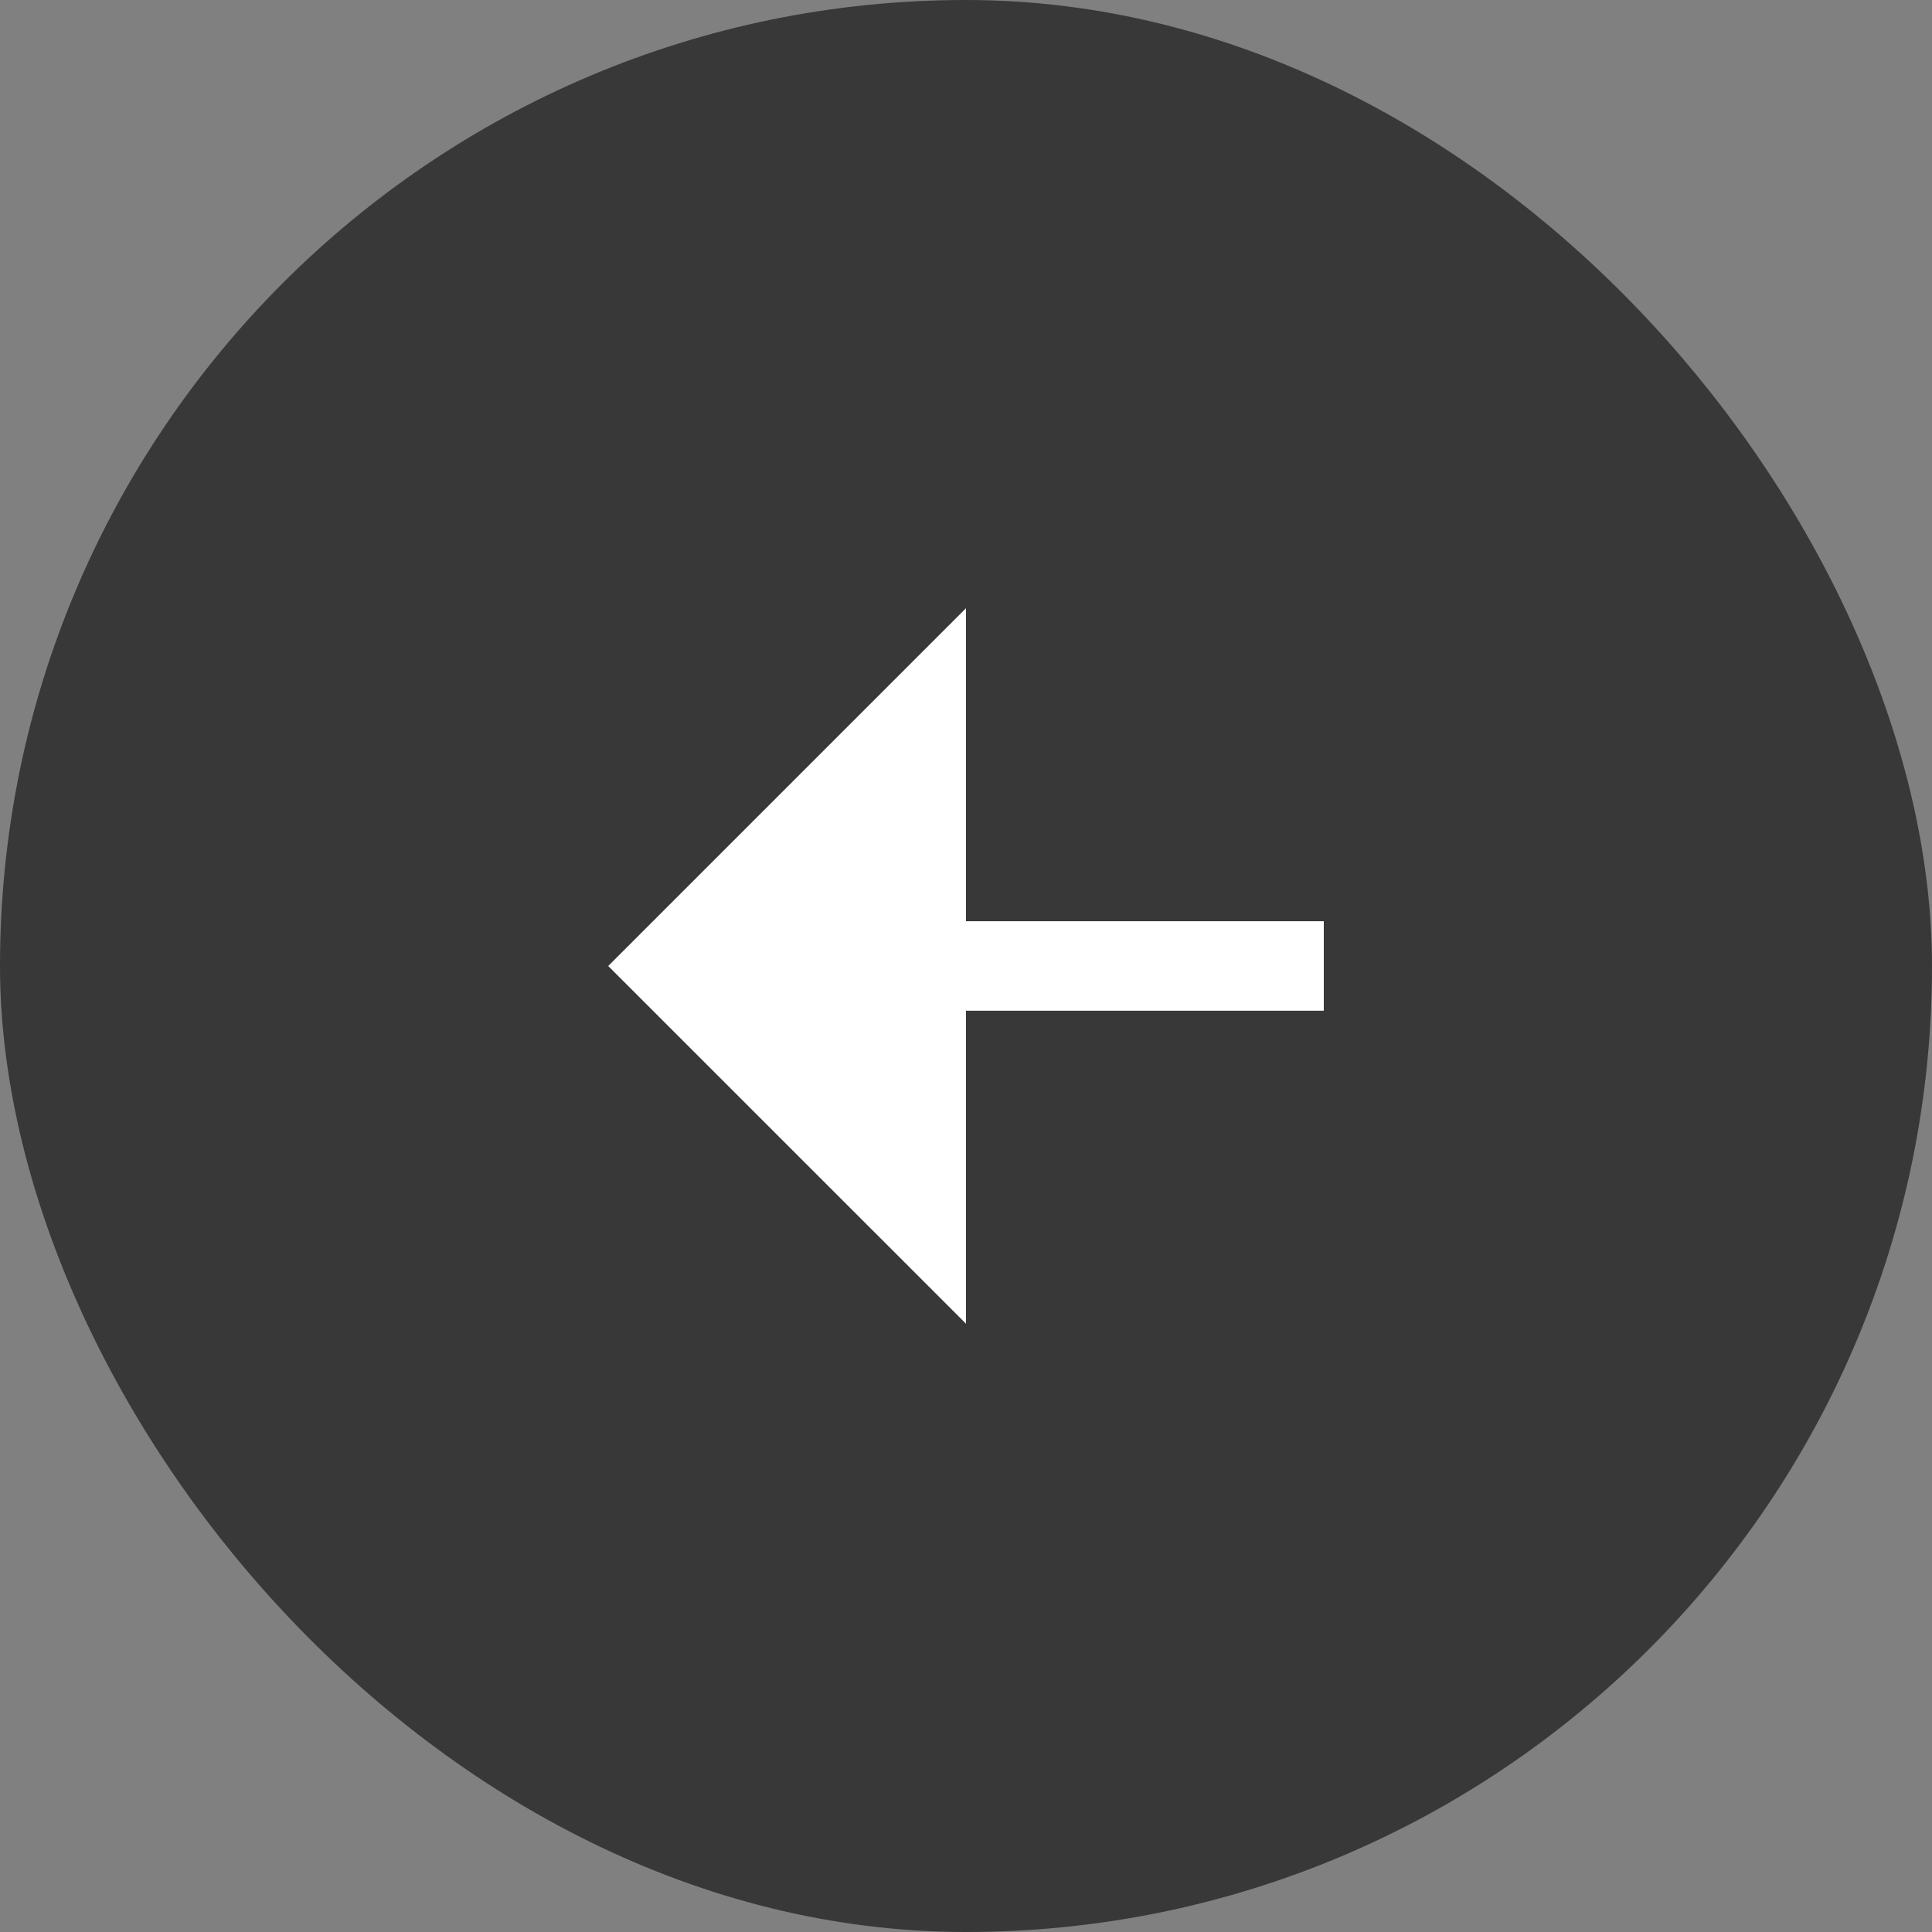
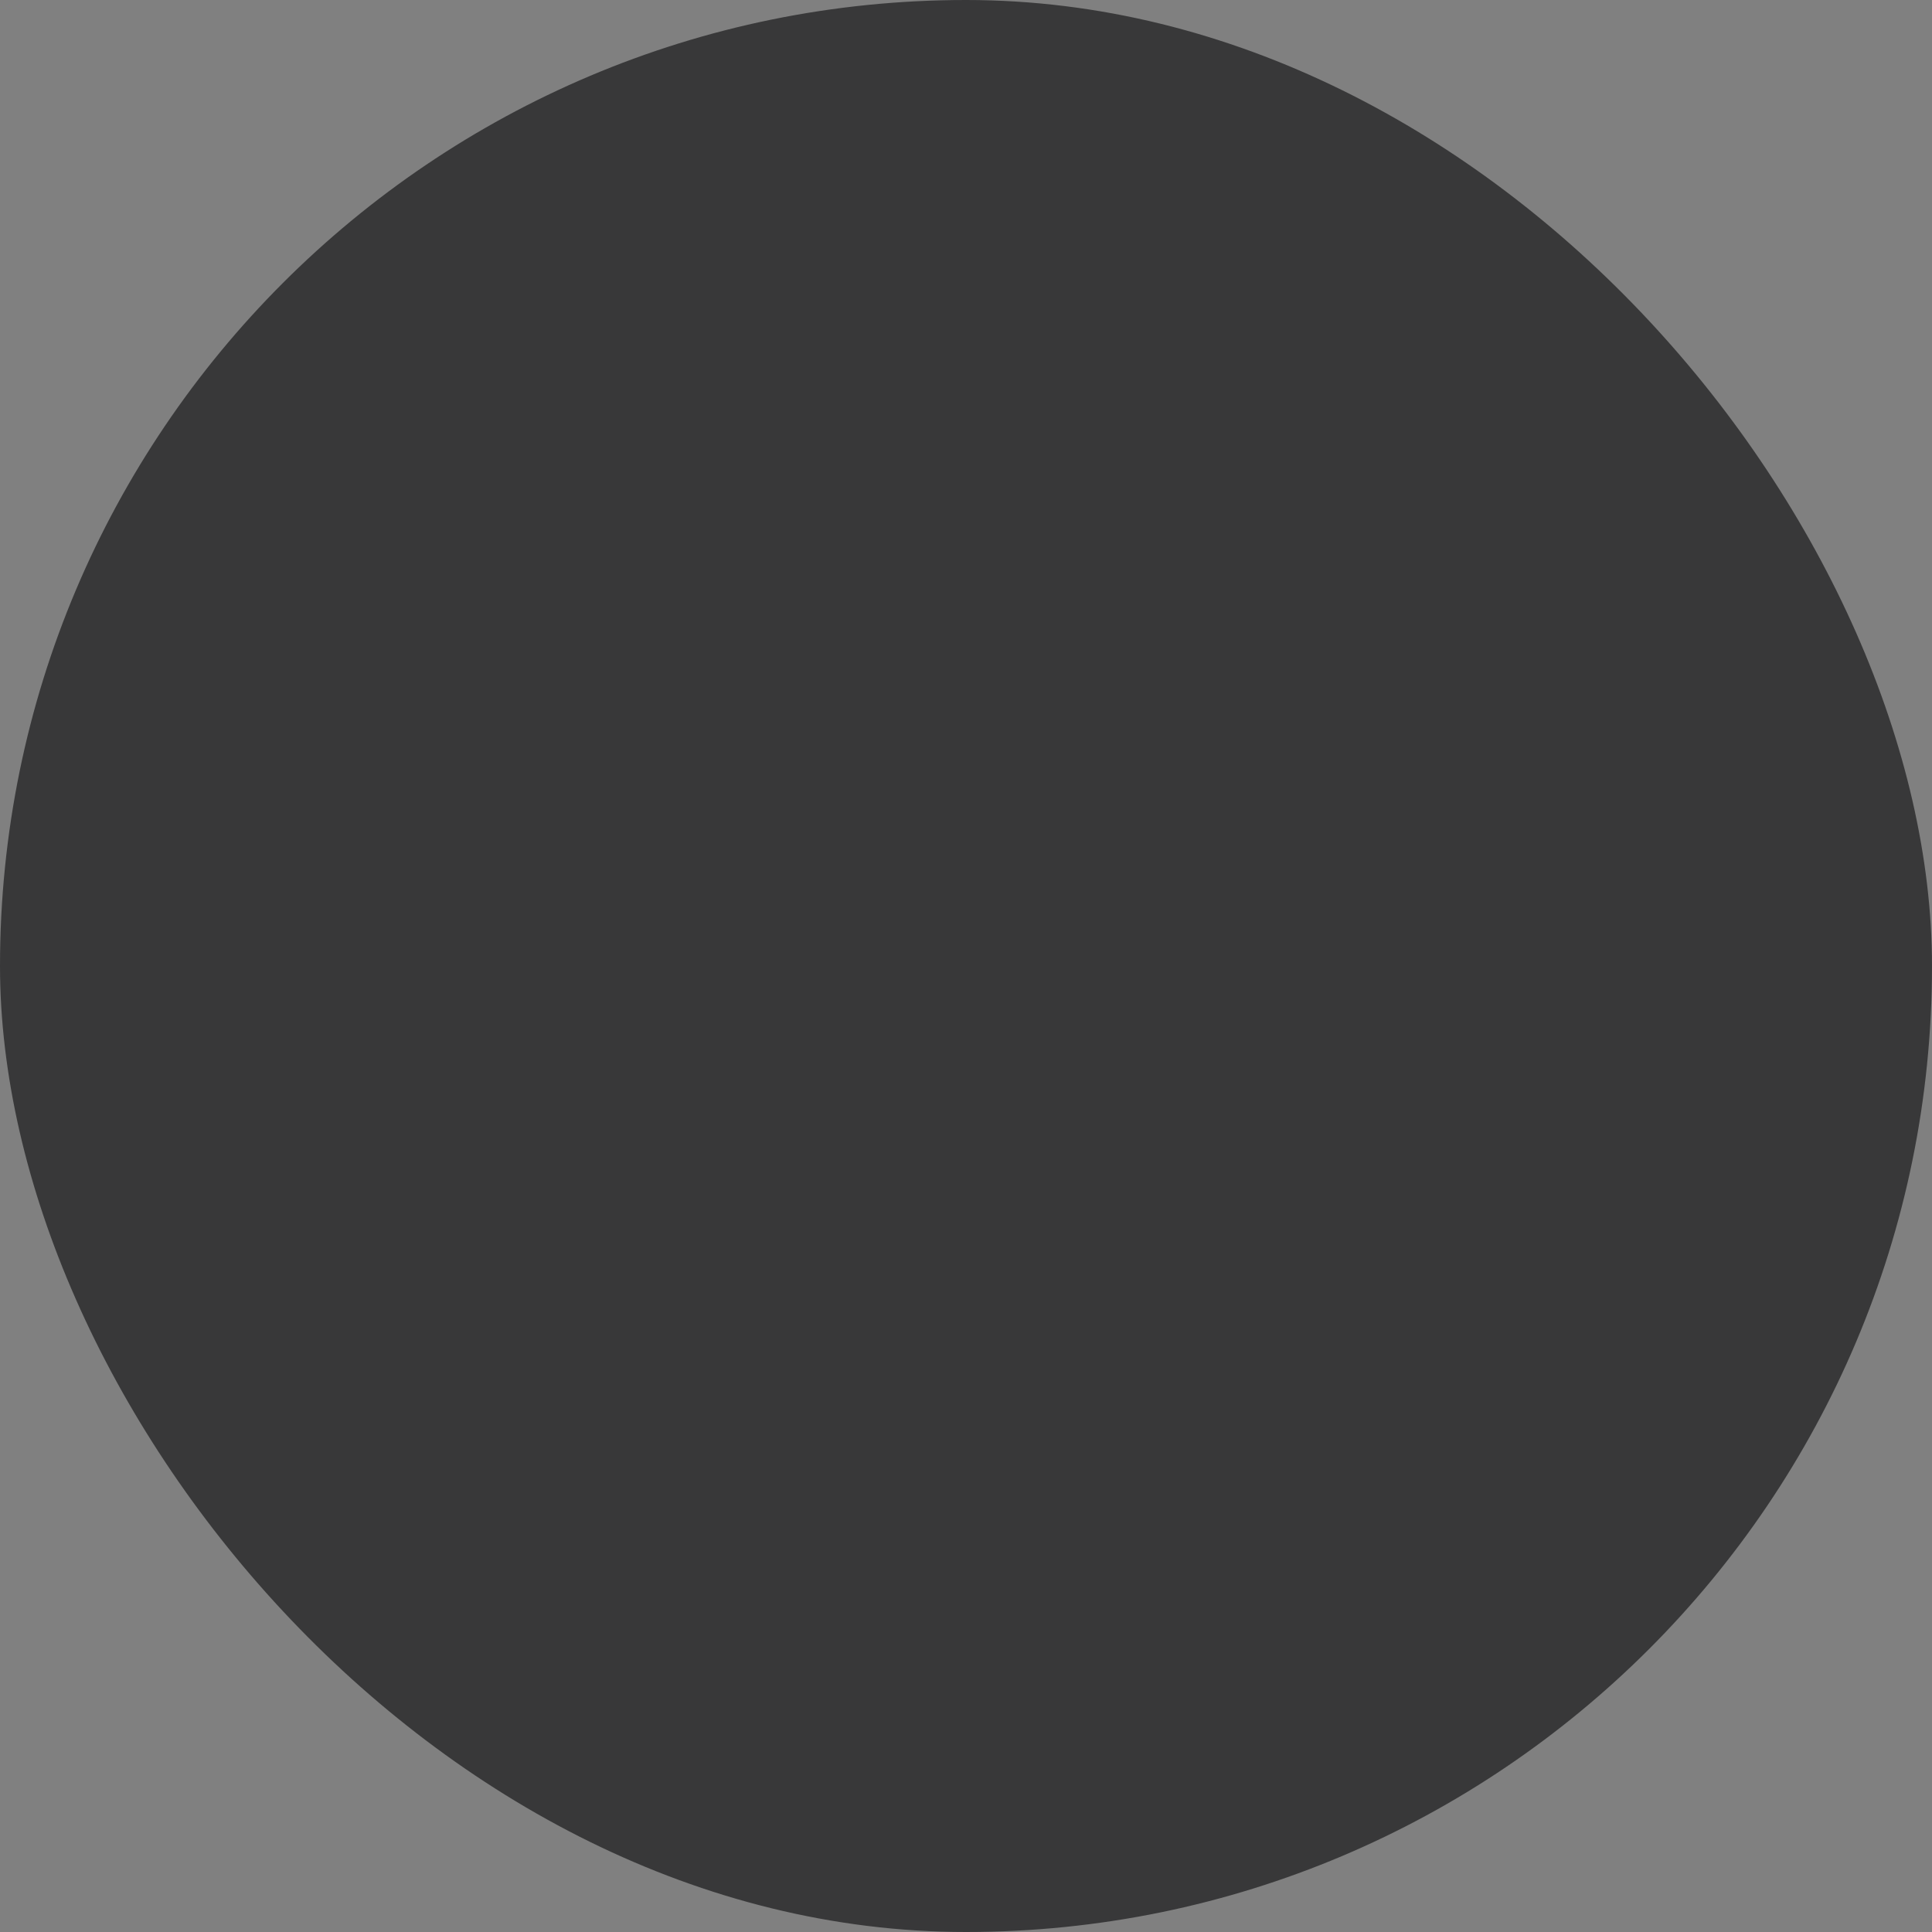
<svg xmlns="http://www.w3.org/2000/svg" width="36" height="36" viewBox="0 0 36 36" fill="none">
  <rect x="0" y="0" width="36" height="36" fill="#808080" stroke="none" />
  <rect width="36" height="36" rx="18" fill="#09090B" fill-opacity="0.6" />
  <g clip-path="url(#clip0_65_4991)">
-     <path d="M18 18.833V24.666L11.333 18L18 11.333V17.166H24.667V18.833H18Z" fill="white" />
-   </g>
+     </g>
  <defs>
    <clipPath id="clip0_65_4991">
-       <rect width="20" height="20" fill="white" transform="translate(8 8)" />
-     </clipPath>
+       </clipPath>
  </defs>
</svg>